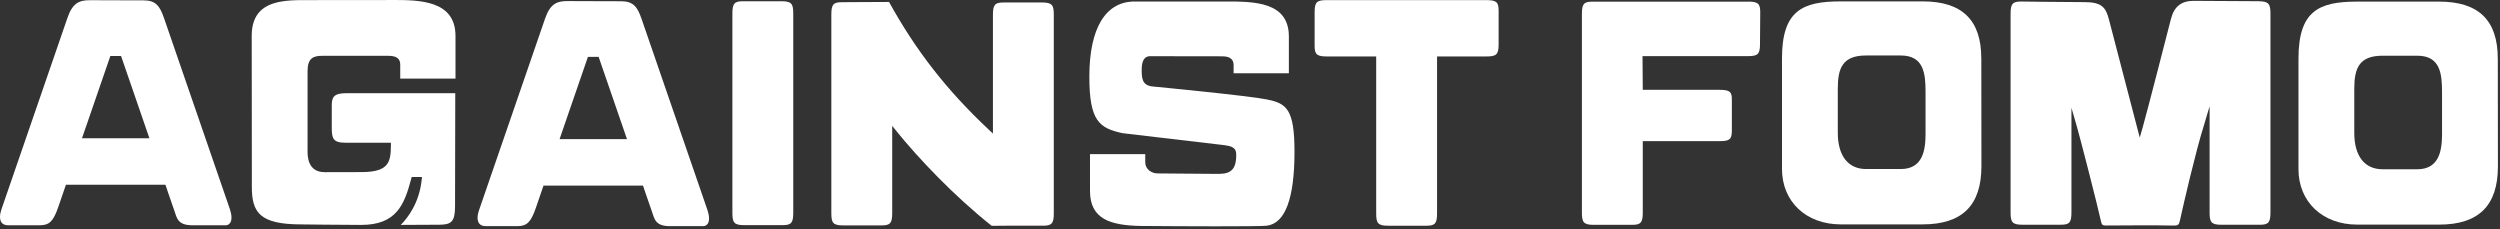
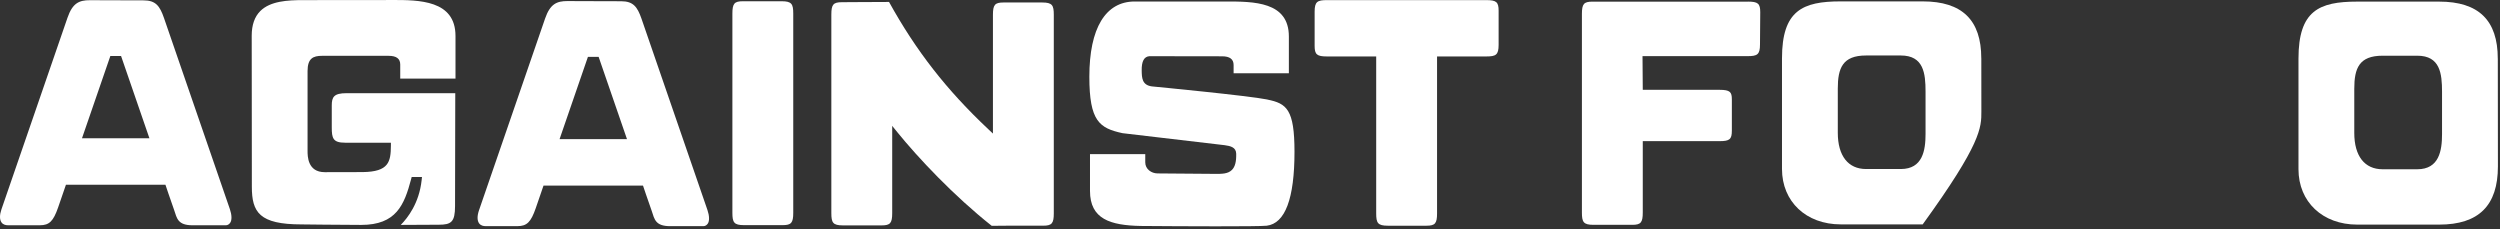
<svg xmlns="http://www.w3.org/2000/svg" width="884" height="81" viewBox="0 0 884 81" fill="none">
  <rect x="0" y="0" width="884" height="81" fill="#333333" stroke="none" />
  <path d="M448.143 35.19C441.443 33.83 408.693 30.69 407.293 30.55C403.793 30.08 403.753 27.48 403.703 24.96C403.643 21.7 404.533 20.03 406.413 19.87L432.103 19.91C434.853 19.91 436.203 20.92 436.203 22.99V25.9H455.743V12.9C455.743 0.53 443.313 0.53 433.323 0.53H401.233C390.893 0.53 385.193 9.98 385.193 27.15C385.193 42.88 388.763 45.31 396.913 47.09C398.283 47.25 432.673 51.29 433.063 51.34C435.093 51.62 437.073 52.08 437.123 54.35C437.183 57.19 436.723 58.95 435.623 60.07C434.203 61.51 432.023 61.51 429.513 61.47C429.053 61.47 428.573 61.47 428.083 61.47C428.063 61.47 409.403 61.32 409.263 61.32C407.153 61.29 404.963 59.82 404.963 57.41V54.5H385.423V67.51C385.423 77.5 392.623 79.69 403.423 79.9C417.573 80.02 445.093 80.15 447.913 79.81C454.433 79.02 457.733 70.23 457.733 53.67C457.733 38.65 454.963 36.59 448.143 35.21V35.19Z" fill="white" />
  <path d="M138.663 0.01C126.943 0.01 107.463 0.04 107.403 0.04H107.203C101.703 0.04 95.593 0.37 92.043 3.9C90.023 5.91 89.003 8.85 89.003 12.62L89.023 30.38C89.033 43.55 89.053 60.09 89.053 66.02C89.053 75.05 91.683 79.35 106.623 79.35C107.213 79.35 120.683 79.53 127.713 79.53C140.093 79.53 142.943 72.51 145.373 63.34L145.573 62.59H149.213L149.093 63.71C148.203 71.93 144.113 77.08 141.713 79.53L155.193 79.46C159.573 79.46 160.903 78.47 160.903 72.87C160.903 67.27 160.973 38.74 160.983 32.95H122.553C118.073 32.95 117.313 34.29 117.313 37.3V45.06C117.313 48.9 117.743 50.46 122.033 50.46H138.223V51.48C138.173 57.23 137.493 60.73 128.283 60.85C128.283 60.85 118.083 60.89 114.833 60.88C108.753 60.88 108.753 55.2 108.753 53.34V25.14C108.753 20.65 110.713 19.74 113.863 19.74H137.423C140.183 19.74 141.523 20.75 141.523 22.82V27.79H161.063V12.72C161.063 9.53674e-07 148.113 0 138.653 0L138.663 0.01Z" fill="white" />
  <path d="M525.553 0.04H469.203C465.833 0.04 464.853 0.58 464.853 4.14V16.23C464.853 19.26 465.663 19.96 469.203 19.96H486.623V75.46C486.623 78.83 487.163 79.81 490.723 79.81H504.413C507.443 79.81 508.143 79 508.143 75.46V19.96H525.563C528.933 19.96 529.913 19.42 529.913 15.86V3.77C529.913 0.74 529.103 0.04 525.563 0.04H525.553Z" fill="white" />
  <path d="M618.063 0.58H563.093C560.053 0.58 559.363 1.39 559.363 4.93V75.15C559.363 78.52 559.903 79.5 563.463 79.5H577.153C580.183 79.5 580.883 78.69 580.883 75.15V49.91H608.033C611.613 49.91 612.383 49.25 612.383 46.2V35.14C612.383 32.57 611.783 31.76 608.033 31.76H580.883L580.793 19.85H617.983C621.353 19.85 622.333 19.31 622.333 15.75L622.423 4.3C622.423 1.27 621.613 0.57 618.073 0.57L618.063 0.58Z" fill="white" />
  <path d="M276.393 0.44H262.703C259.663 0.44 258.973 1.26 258.973 4.8V75.24C258.973 78.62 259.513 79.61 263.073 79.61H276.763C279.793 79.61 280.493 78.79 280.493 75.24V4.8C280.493 1.42 279.953 0.44 276.393 0.44Z" fill="white" />
-   <path d="M700.583 20.63C700.583 7.08 693.803 0.49 679.863 0.49H650.843C637.393 0.49 630.113 3.7 630.113 20.63V59.76C630.113 71.29 638.653 79.34 650.883 79.34H679.863C693.843 79.34 700.633 72.61 700.633 58.76C700.633 50.7 700.623 45.06 700.613 39.46C700.613 33.92 700.593 28.41 700.593 20.63H700.583ZM680.873 47.35C680.873 53.13 679.883 59.77 672.123 59.77H659.853C653.493 59.77 649.843 55.09 649.843 46.93V31.33C649.843 24.1 651.513 19.62 659.853 19.62H672.123C680.203 19.62 680.873 25.94 680.873 32.4V47.35Z" fill="white" />
+   <path d="M700.583 20.63C700.583 7.08 693.803 0.49 679.863 0.49H650.843C637.393 0.49 630.113 3.7 630.113 20.63V59.76C630.113 71.29 638.653 79.34 650.883 79.34H679.863C700.633 50.7 700.623 45.06 700.613 39.46C700.613 33.92 700.593 28.41 700.593 20.63H700.583ZM680.873 47.35C680.873 53.13 679.883 59.77 672.123 59.77H659.853C653.493 59.77 649.843 55.09 649.843 46.93V31.33C649.843 24.1 651.513 19.62 659.853 19.62H672.123C680.203 19.62 680.873 25.94 680.873 32.4V47.35Z" fill="white" />
  <path d="M883.213 20.71C883.213 7.16 876.433 0.57 862.483 0.57H833.473C820.023 0.57 812.743 3.78 812.743 20.71V59.84C812.743 71.37 821.283 79.42 833.513 79.42H862.493C876.473 79.42 883.263 72.69 883.263 58.84C883.263 50.78 883.253 45.14 883.243 39.54C883.233 34 883.223 28.49 883.223 20.71H883.213ZM863.503 47.43C863.503 53.21 862.513 59.85 854.753 59.85H842.483C836.123 59.85 832.473 55.17 832.473 47.01V31.41C832.473 24.18 834.143 19.7 842.483 19.7H854.753C862.833 19.7 863.503 26.01 863.503 32.48V47.43Z" fill="white" />
  <path d="M79.863 69.83C73.033 50.01 59.143 9.7 57.973 6.33C56.513 2.13 55.073 0.13 50.783 0.13C48.203 0.13 44.113 0.11 40.253 0.1C36.823 0.09 33.573 0.07 31.743 0.07C28.023 0.07 25.663 1.06 23.873 6.25L0.503 74.05C-0.177 76.03 -0.167 77.67 0.533 78.65C1.123 79.47 2.083 79.65 2.793 79.65H14.113C17.423 79.65 18.863 78.23 20.563 73.32L23.313 65.33H58.503L58.733 66.02C58.733 66.02 60.053 69.97 61.243 73.31L61.573 74.26C62.563 77.22 62.853 79.66 68.113 79.66H74.753C77.033 79.66 78.433 79.66 79.863 79.66C80.503 79.66 81.043 79.28 81.383 78.79C82.063 77.83 81.973 75.97 81.293 73.98L79.863 69.83ZM28.993 48.89L39.023 19.79H42.803L52.833 48.89H28.983H28.993Z" fill="white" />
  <path d="M248.733 70.14C241.903 50.32 228.013 10.01 226.843 6.64C225.383 2.44 223.943 0.44 219.653 0.44C217.073 0.44 212.983 0.42 209.123 0.41C205.693 0.4 202.443 0.38 200.613 0.38C196.893 0.38 194.533 1.37 192.743 6.56L169.373 74.36C168.693 76.34 168.703 77.98 169.403 78.96C169.993 79.78 170.953 79.96 171.663 79.96H182.983C186.293 79.96 187.733 78.54 189.433 73.63L192.183 65.64H227.373L227.603 66.33C227.603 66.33 228.923 70.28 230.113 73.62L230.443 74.57C231.433 77.53 231.723 79.97 236.983 79.97H243.623C245.903 79.97 247.303 79.97 248.733 79.97C249.373 79.97 249.913 79.59 250.253 79.1C250.933 78.14 250.843 76.28 250.163 74.29L248.733 70.14ZM197.863 49.2L207.893 20.1H211.673L221.703 49.2H197.853H197.863Z" fill="white" />
-   <path d="M798.733 0.43C798.733 0.43 779.873 0.3 775.663 0.3C771.453 0.3 768.803 2.19 767.653 6.67C766.503 11.15 759.033 40.29 757.633 45.12L756.613 48.64C756.613 48.64 746.803 11.03 745.683 6.74C744.563 2.44 742.993 0.75 736.983 0.75C730.973 0.75 714.673 0.54 714.673 0.54C711.633 0.54 710.943 1.35 710.943 4.89V75.11C710.943 78.48 711.483 79.46 715.043 79.46H728.733C731.773 79.46 732.463 78.65 732.463 75.11V38.11L734.443 44.96C735.613 49.01 741.533 72.04 742.923 78.29C743.203 79.55 743.443 79.74 744.763 79.74C748.123 79.7 753.583 79.67 757.813 79.67C761.313 79.67 764.993 79.69 768.653 79.76H768.693C770.103 79.76 770.483 79.53 770.813 78C772.083 72.21 776.373 53.63 779.243 44.53L781.313 37.57V75.12C781.313 78.49 781.853 79.47 785.413 79.47H799.103C802.133 79.47 802.833 78.66 802.833 75.12V4.9C802.833 1.53 802.303 0.45 798.743 0.45L798.733 0.43Z" fill="white" />
  <path d="M368.523 0.88H354.833C351.803 0.88 351.103 1.69 351.103 5.23V47.23L349.403 45.63C334.713 31.82 323.893 17.94 314.363 0.69L301.683 0.75L297.693 0.78C294.663 0.78 293.963 1.59 293.963 5.13V75.35C293.963 78.72 294.503 79.7 298.063 79.7H311.753C314.783 79.7 315.483 78.89 315.483 75.35V44.51L317.273 46.72C324.623 55.79 337.233 69.22 350.673 79.85C352.113 79.85 354.313 79.83 356.553 79.8H368.893C371.923 79.8 372.623 78.99 372.623 75.45V5.23C372.623 1.86 372.083 0.88 368.523 0.88Z" fill="white" />
</svg>